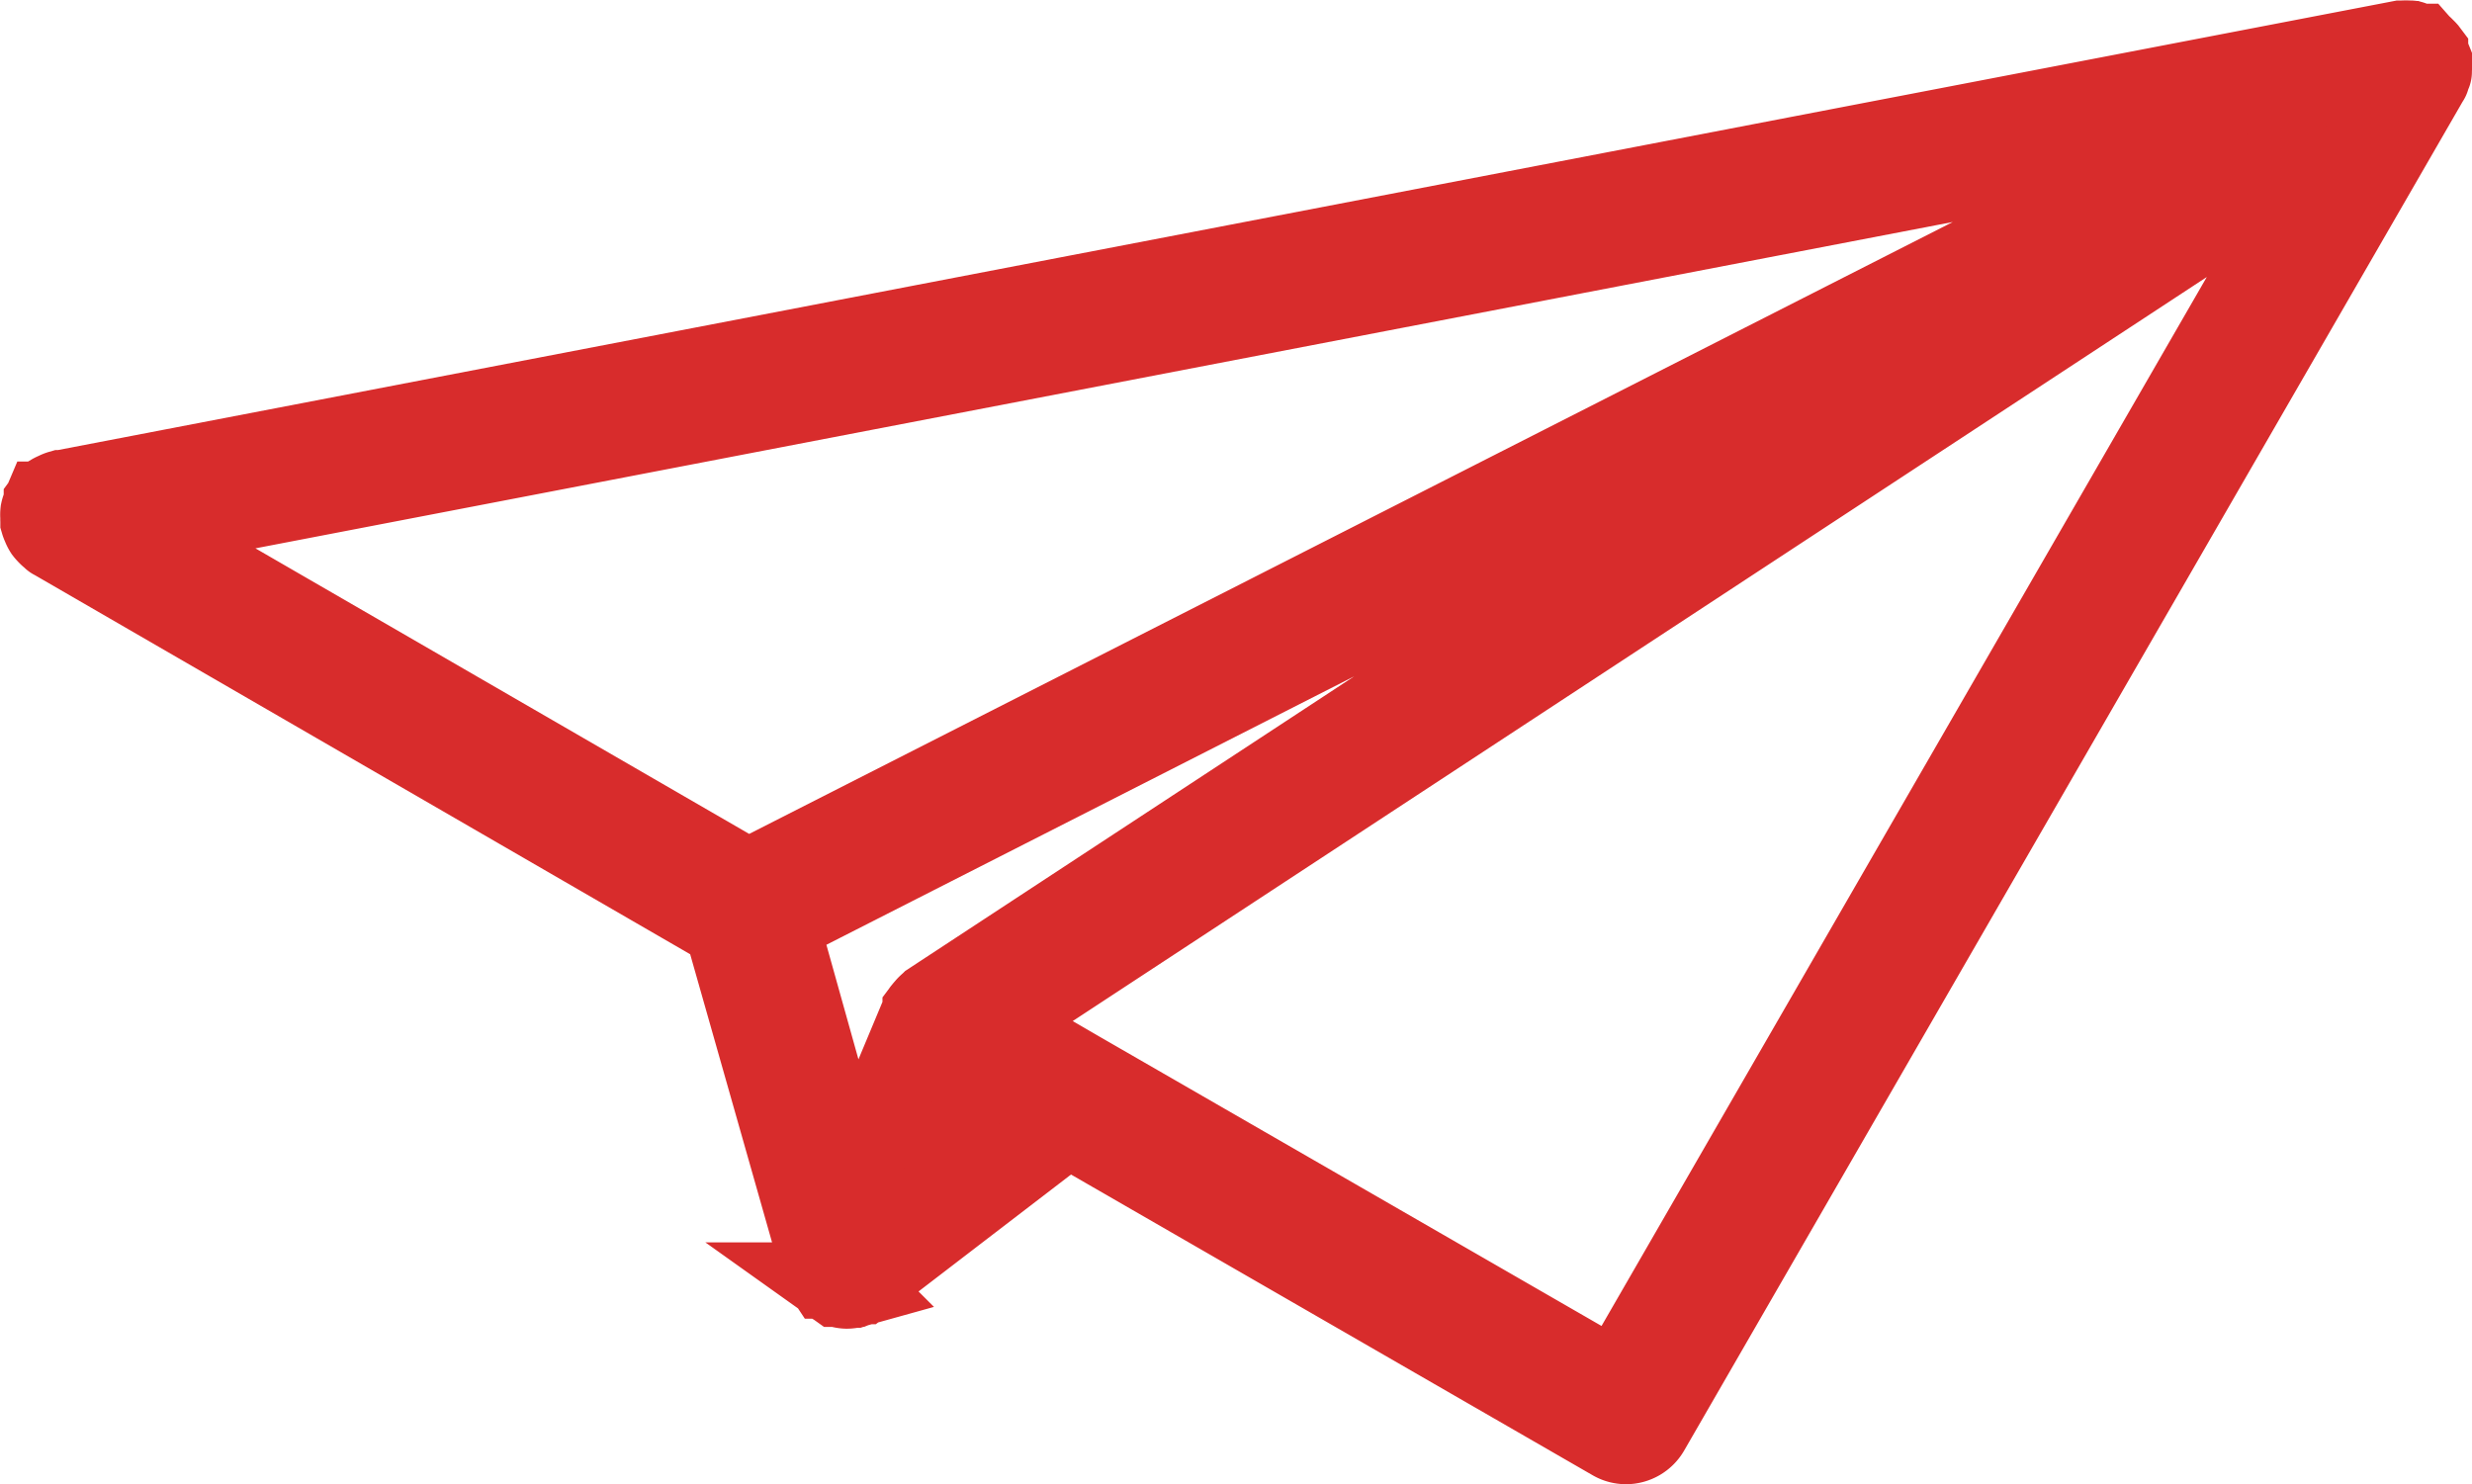
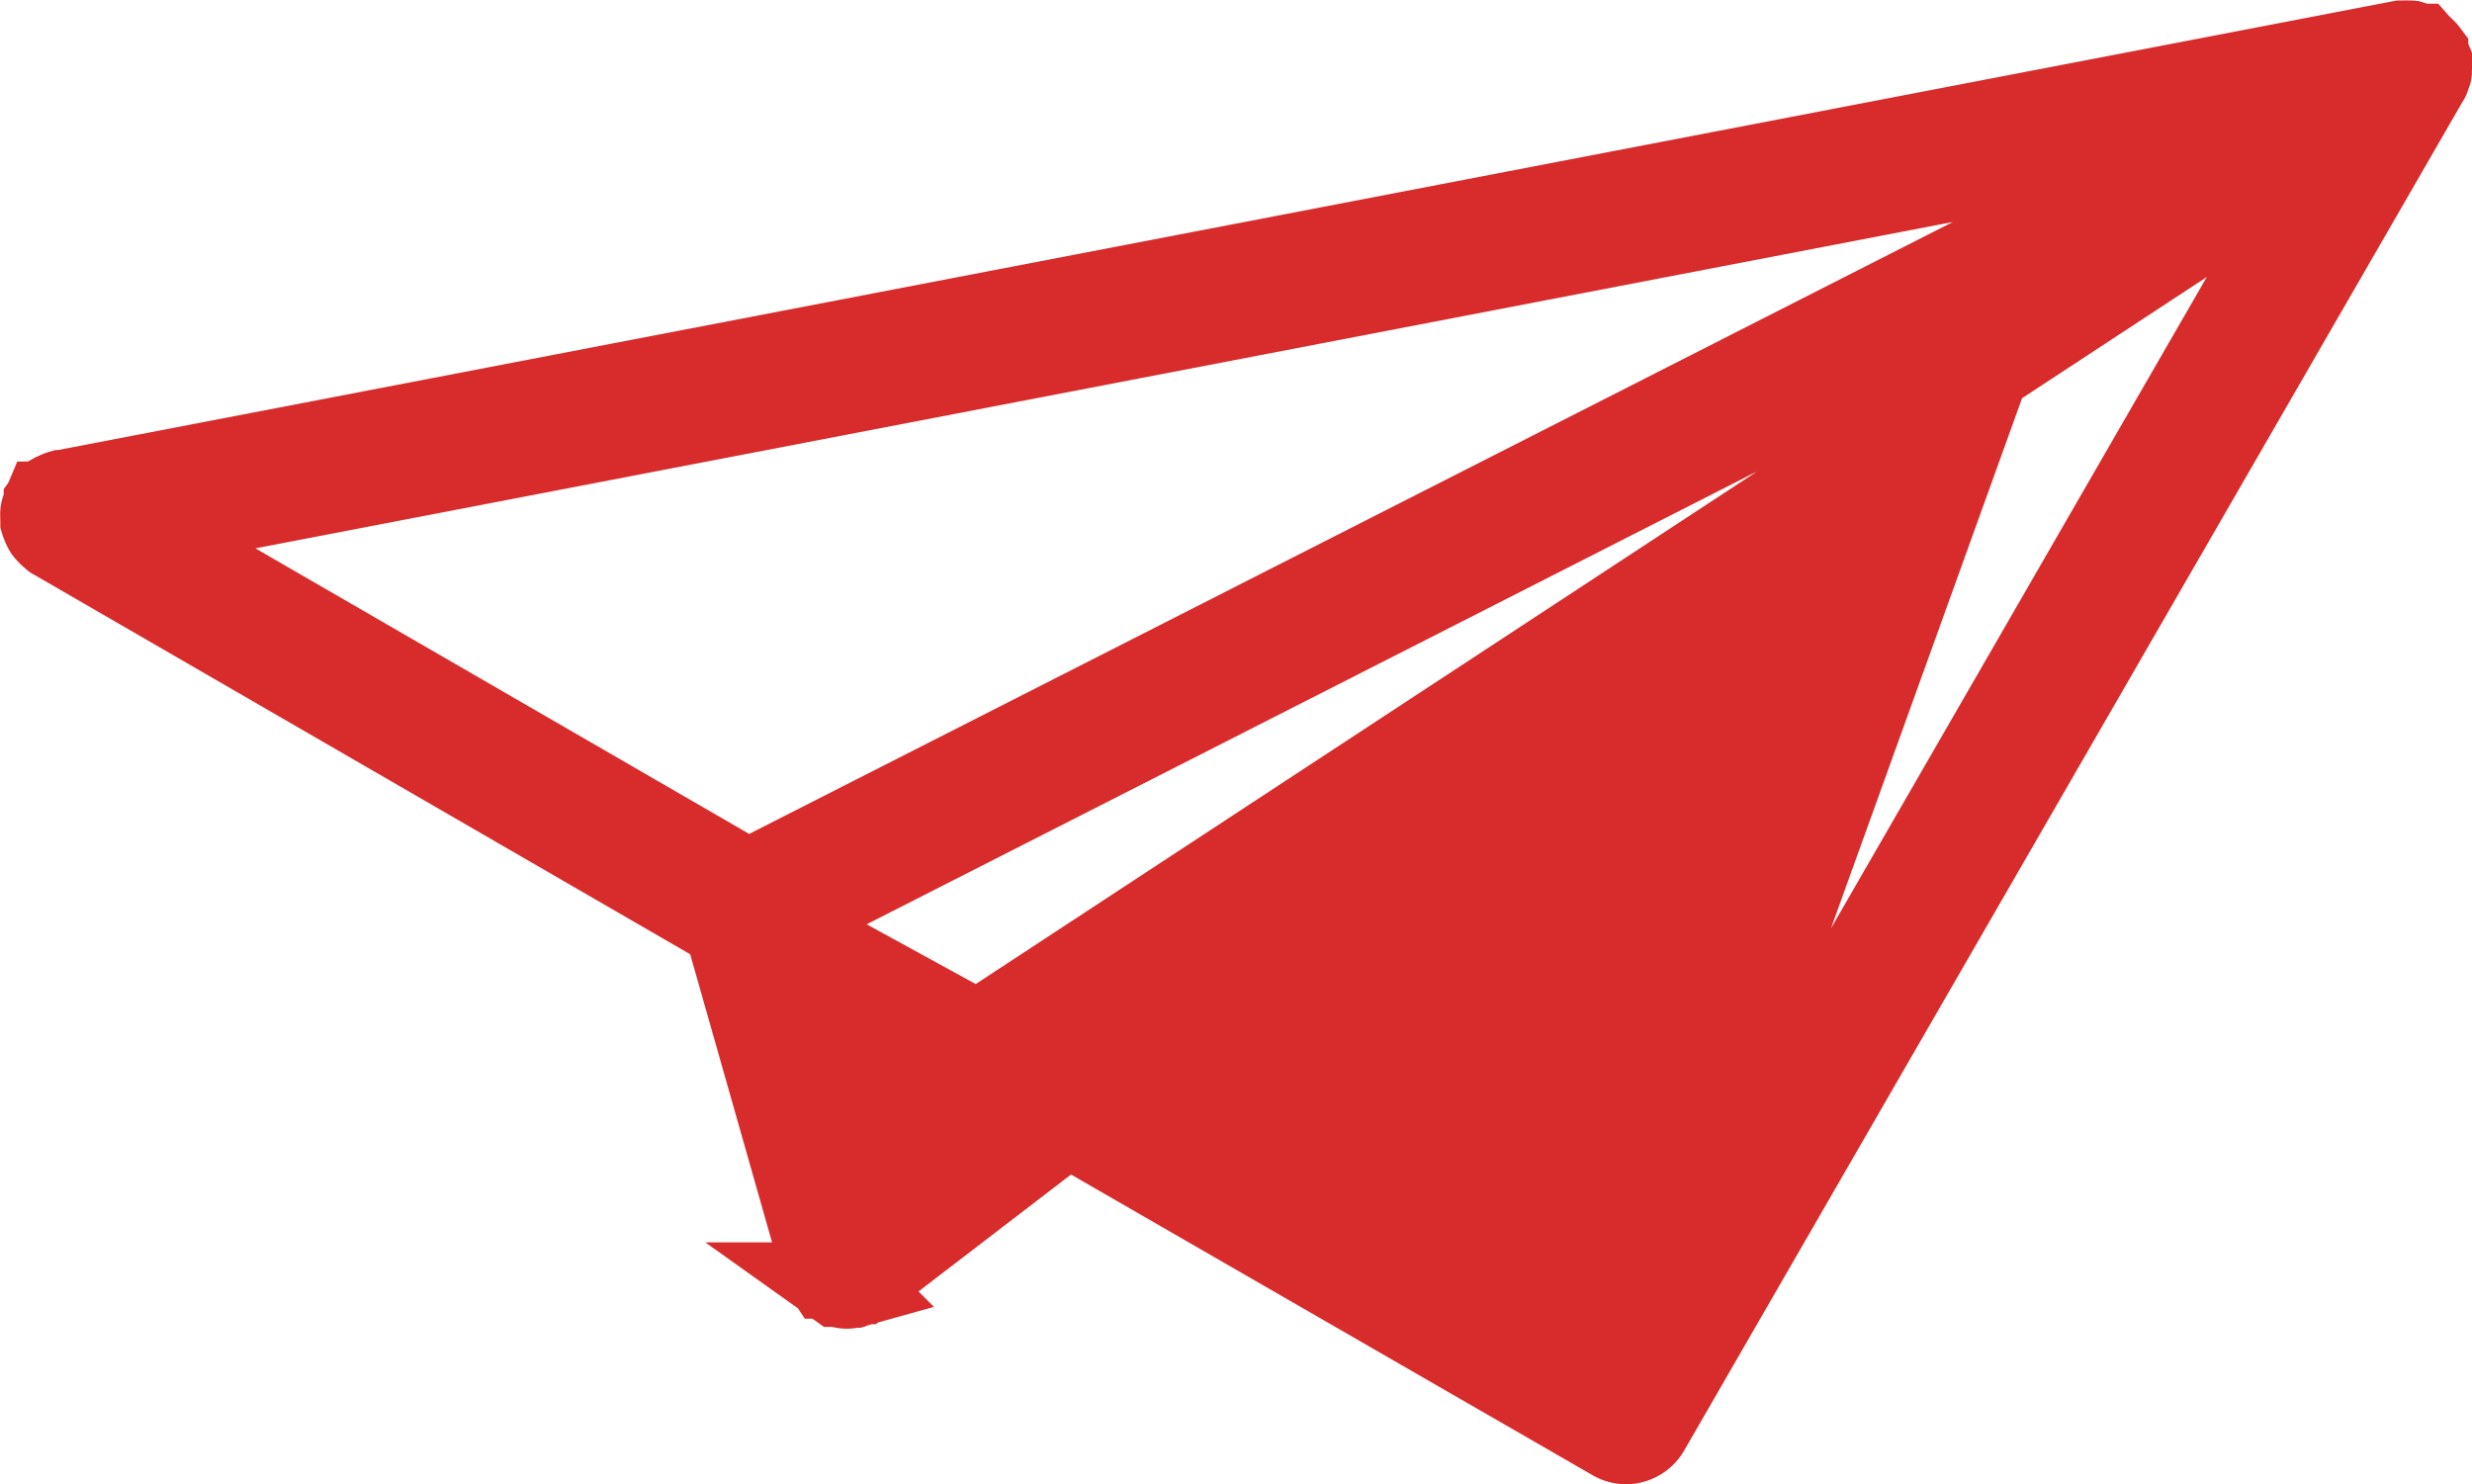
<svg xmlns="http://www.w3.org/2000/svg" width="29.371" height="17.637" viewBox="0 0 29.371 17.637">
  <defs>
    <style>.a{fill:#d82c2c;stroke:#d82c2c;}</style>
  </defs>
  <g transform="translate(0.5 0.5)">
-     <path class="a" d="M30.084,22.379a.26.26,0,0,1,0,.04s0,.009,0,.013,0,.01-.006.015a.286.286,0,0,1-.017.043c0,.009,0,.019-.009.028L20.79,38.569h0a.3.3,0,0,1-.256.148.309.309,0,0,1-.075-.01l0,0a.282.282,0,0,1-.069-.028L13.9,34.937l-2.45,1.879h0l0,0-.009,0a.314.314,0,0,1-.056.03c-.009,0-.017.009-.026.012l-.007,0h0a.3.3,0,0,1-.078.011h0a.291.291,0,0,1-.1-.021l-.009,0s0,0-.007-.005a.238.238,0,0,1-.022-.013.288.288,0,0,1-.052-.037.273.273,0,0,1-.027-.028s-.008-.006-.012-.009l0-.006a.272.272,0,0,1-.022-.04.309.309,0,0,1-.018-.037.185.185,0,0,1-.008-.017V36.66h0L9.84,32.588,1.857,27.969c-.006,0-.009-.009-.015-.014a.294.294,0,0,1-.052-.046.329.329,0,0,1-.027-.031.293.293,0,0,1-.029-.059.252.252,0,0,1-.016-.041s0-.006,0-.01a.279.279,0,0,1,0-.042.266.266,0,0,1,0-.063.292.292,0,0,1,.019-.059.321.321,0,0,1,.014-.04s.005,0,.007-.008A.293.293,0,0,1,1.8,27.51a.284.284,0,0,1,.037-.036.294.294,0,0,1,.045-.022.293.293,0,0,1,.059-.024l.009,0,27.789-5.342h0c.006,0,.012,0,.019,0a.727.727,0,0,1,.083,0h.013c.006,0,.011.005.017.006a.292.292,0,0,1,.042.017c.009,0,.019,0,.028.009l.007.006.01,0s.007.008.012.012a.225.225,0,0,1,.035.033.337.337,0,0,1,.029.029l.006.008h0s0,.01.006.015.008.008.01.013a.241.241,0,0,1,.008.029.268.268,0,0,1,.015.04s0,.006,0,.01h0c0,.006,0,.012,0,.018A.317.317,0,0,1,30.084,22.379Zm-9.658,15.64L28.918,23.3,13.009,33.739l1.013.589h0Zm-9.106-2.33.856-2.048c0-.006.008-.01.011-.017s0-.012.006-.018,0,0,.006-.007a.352.352,0,0,1,.026-.031.28.28,0,0,1,.034-.036.249.249,0,0,1,.021-.018l.006-.006L25.159,25.06,10.441,32.547ZM10.1,32.058l17.7-9-24.961,4.8Z" transform="translate(-1.714 -22.08)" />
+     <path class="a" d="M30.084,22.379a.26.26,0,0,1,0,.04s0,.009,0,.013,0,.01-.006.015a.286.286,0,0,1-.017.043c0,.009,0,.019-.009.028L20.79,38.569h0a.3.3,0,0,1-.256.148.309.309,0,0,1-.075-.01l0,0a.282.282,0,0,1-.069-.028L13.9,34.937l-2.45,1.879h0l0,0-.009,0a.314.314,0,0,1-.056.03c-.009,0-.017.009-.026.012l-.007,0h0a.3.3,0,0,1-.078.011h0a.291.291,0,0,1-.1-.021l-.009,0s0,0-.007-.005a.238.238,0,0,1-.022-.013.288.288,0,0,1-.052-.037.273.273,0,0,1-.027-.028s-.008-.006-.012-.009l0-.006a.272.272,0,0,1-.022-.04.309.309,0,0,1-.018-.037.185.185,0,0,1-.008-.017V36.66h0L9.84,32.588,1.857,27.969c-.006,0-.009-.009-.015-.014a.294.294,0,0,1-.052-.046.329.329,0,0,1-.027-.031.293.293,0,0,1-.029-.059.252.252,0,0,1-.016-.041s0-.006,0-.01a.279.279,0,0,1,0-.042.266.266,0,0,1,0-.063.292.292,0,0,1,.019-.059.321.321,0,0,1,.014-.04s.005,0,.007-.008A.293.293,0,0,1,1.8,27.51a.284.284,0,0,1,.037-.036.294.294,0,0,1,.045-.022.293.293,0,0,1,.059-.024l.009,0,27.789-5.342h0c.006,0,.012,0,.019,0a.727.727,0,0,1,.083,0h.013c.006,0,.011.005.017.006a.292.292,0,0,1,.042.017c.009,0,.019,0,.028.009l.007.006.01,0s.007.008.012.012a.225.225,0,0,1,.035.033.337.337,0,0,1,.029.029l.006.008h0s0,.01.006.015.008.008.01.013a.241.241,0,0,1,.008.029.268.268,0,0,1,.015.04s0,.006,0,.01h0c0,.006,0,.012,0,.018A.317.317,0,0,1,30.084,22.379Zm-9.658,15.64L28.918,23.3,13.009,33.739l1.013.589h0Zc0-.006.008-.01.011-.017s0-.012.006-.018,0,0,.006-.007a.352.352,0,0,1,.026-.031.28.28,0,0,1,.034-.036.249.249,0,0,1,.021-.018l.006-.006L25.159,25.06,10.441,32.547ZM10.1,32.058l17.7-9-24.961,4.8Z" transform="translate(-1.714 -22.08)" />
  </g>
</svg>